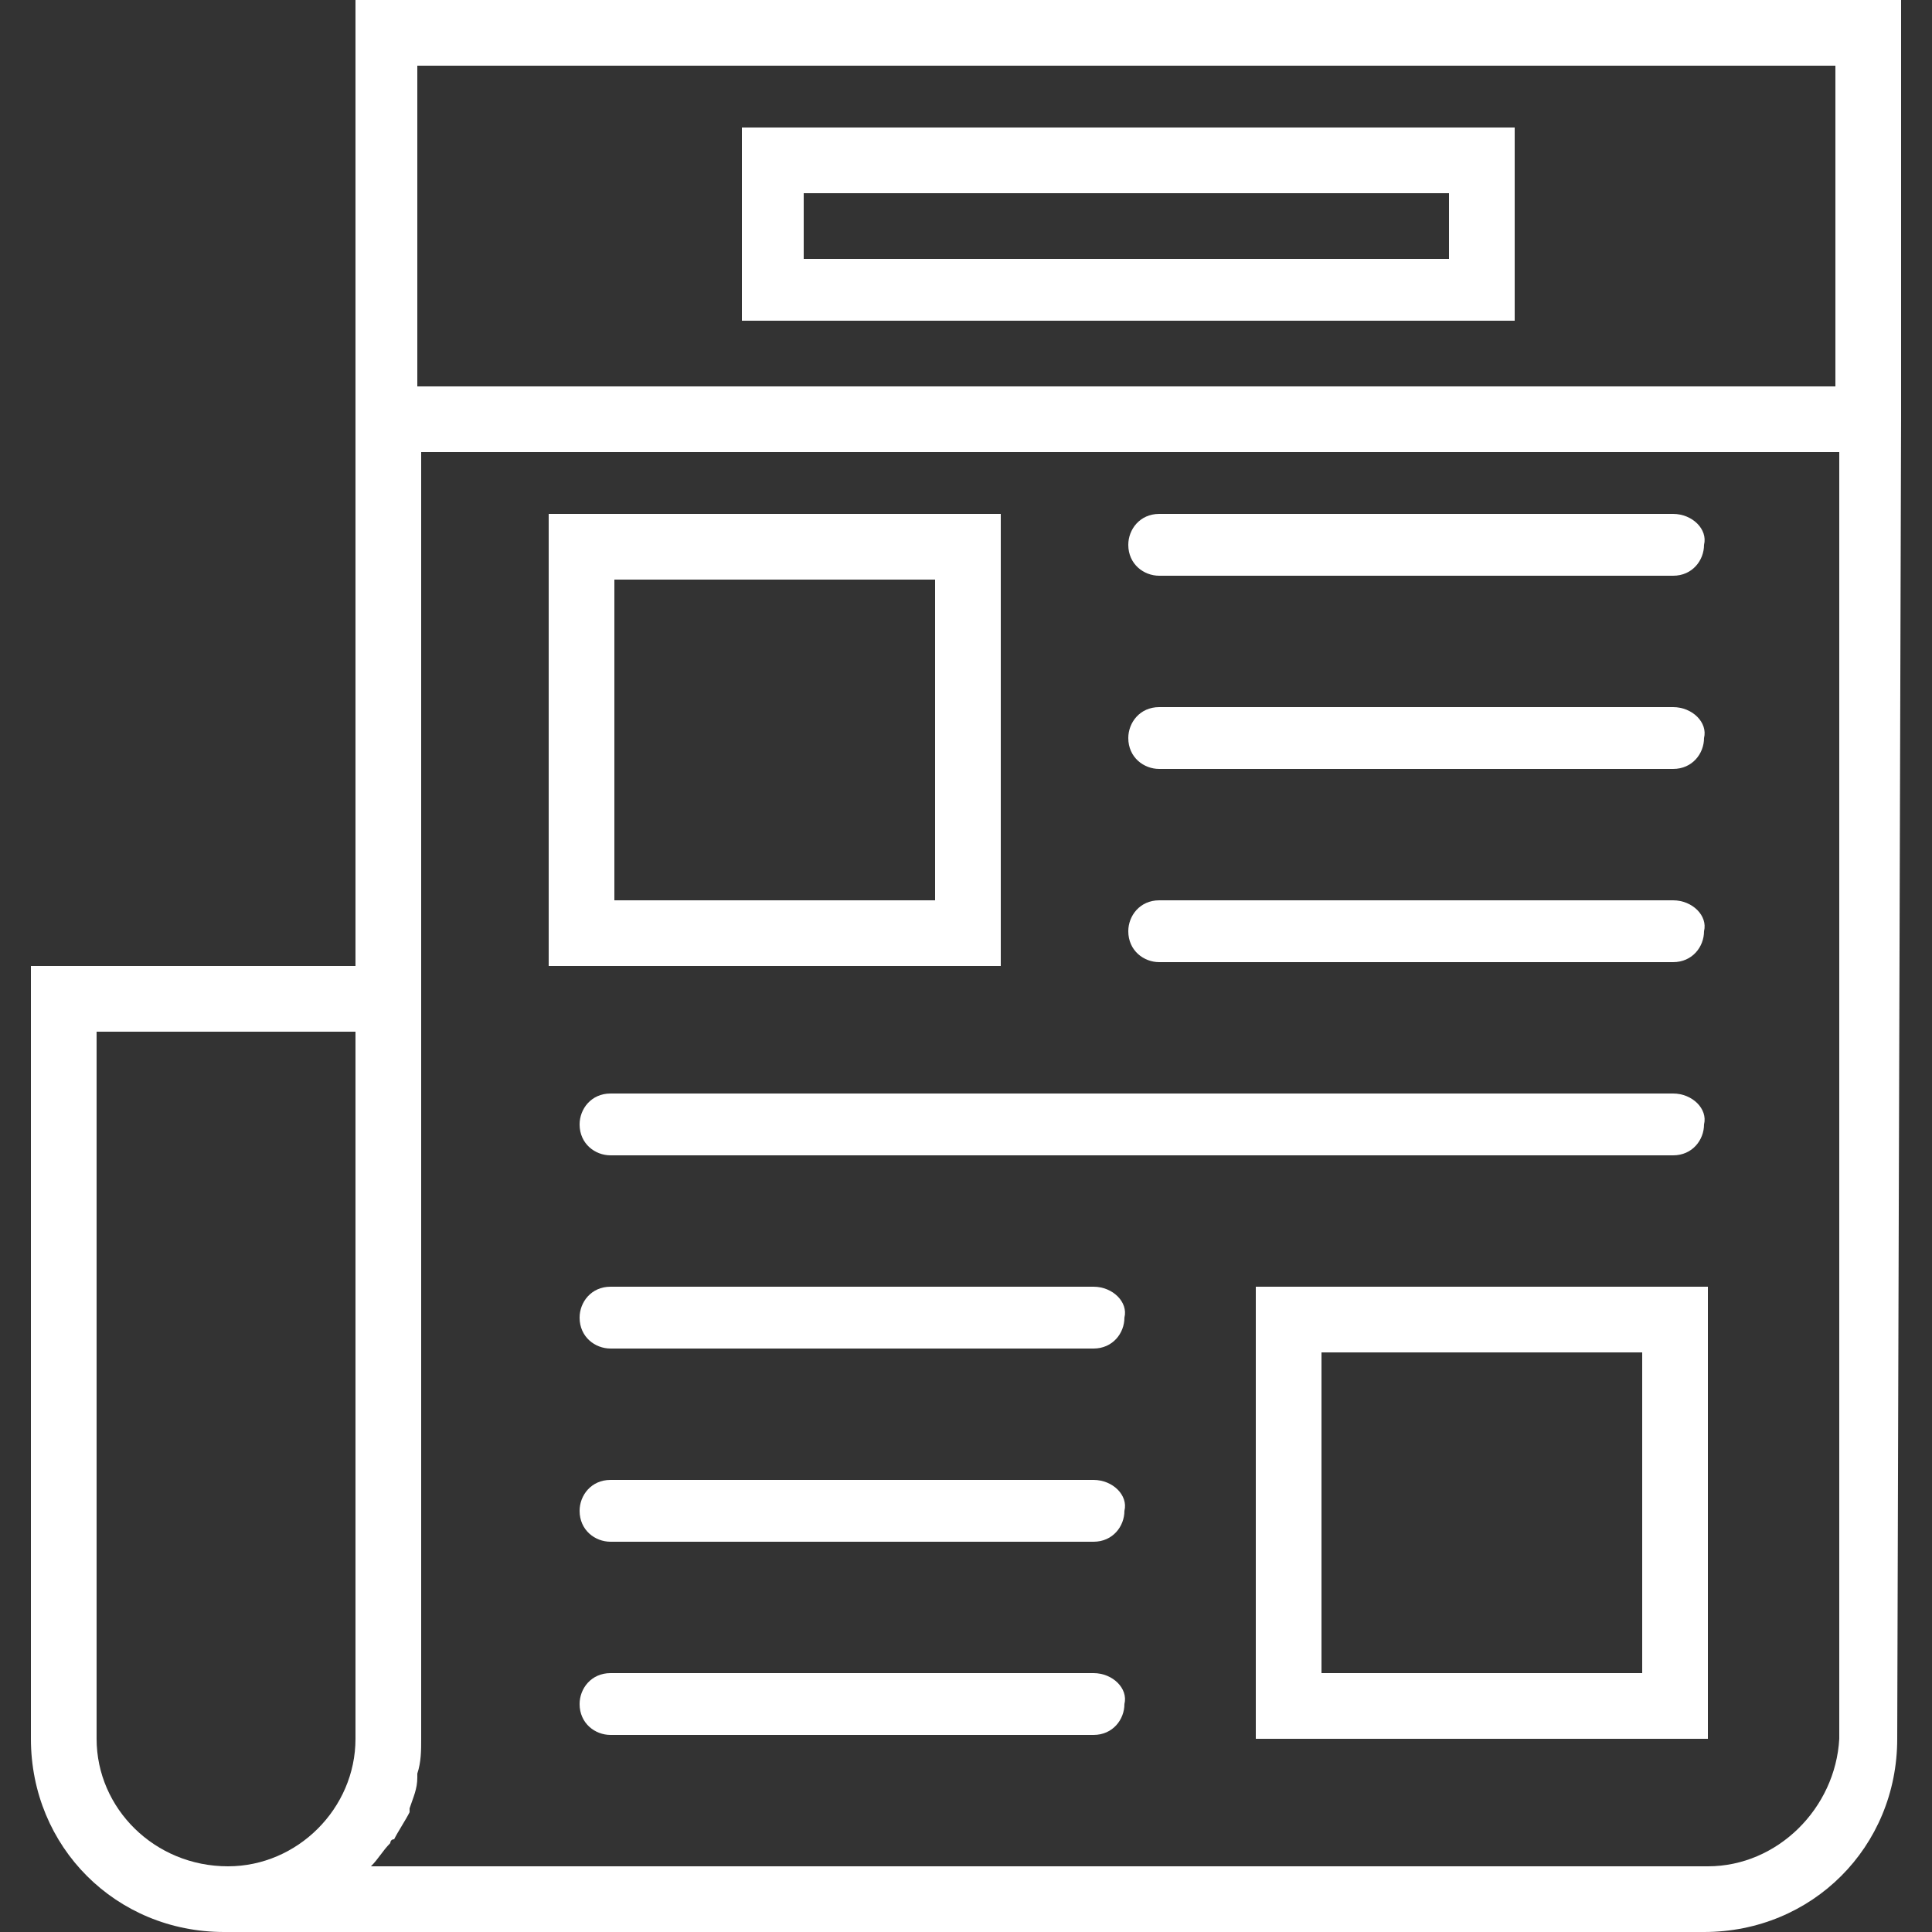
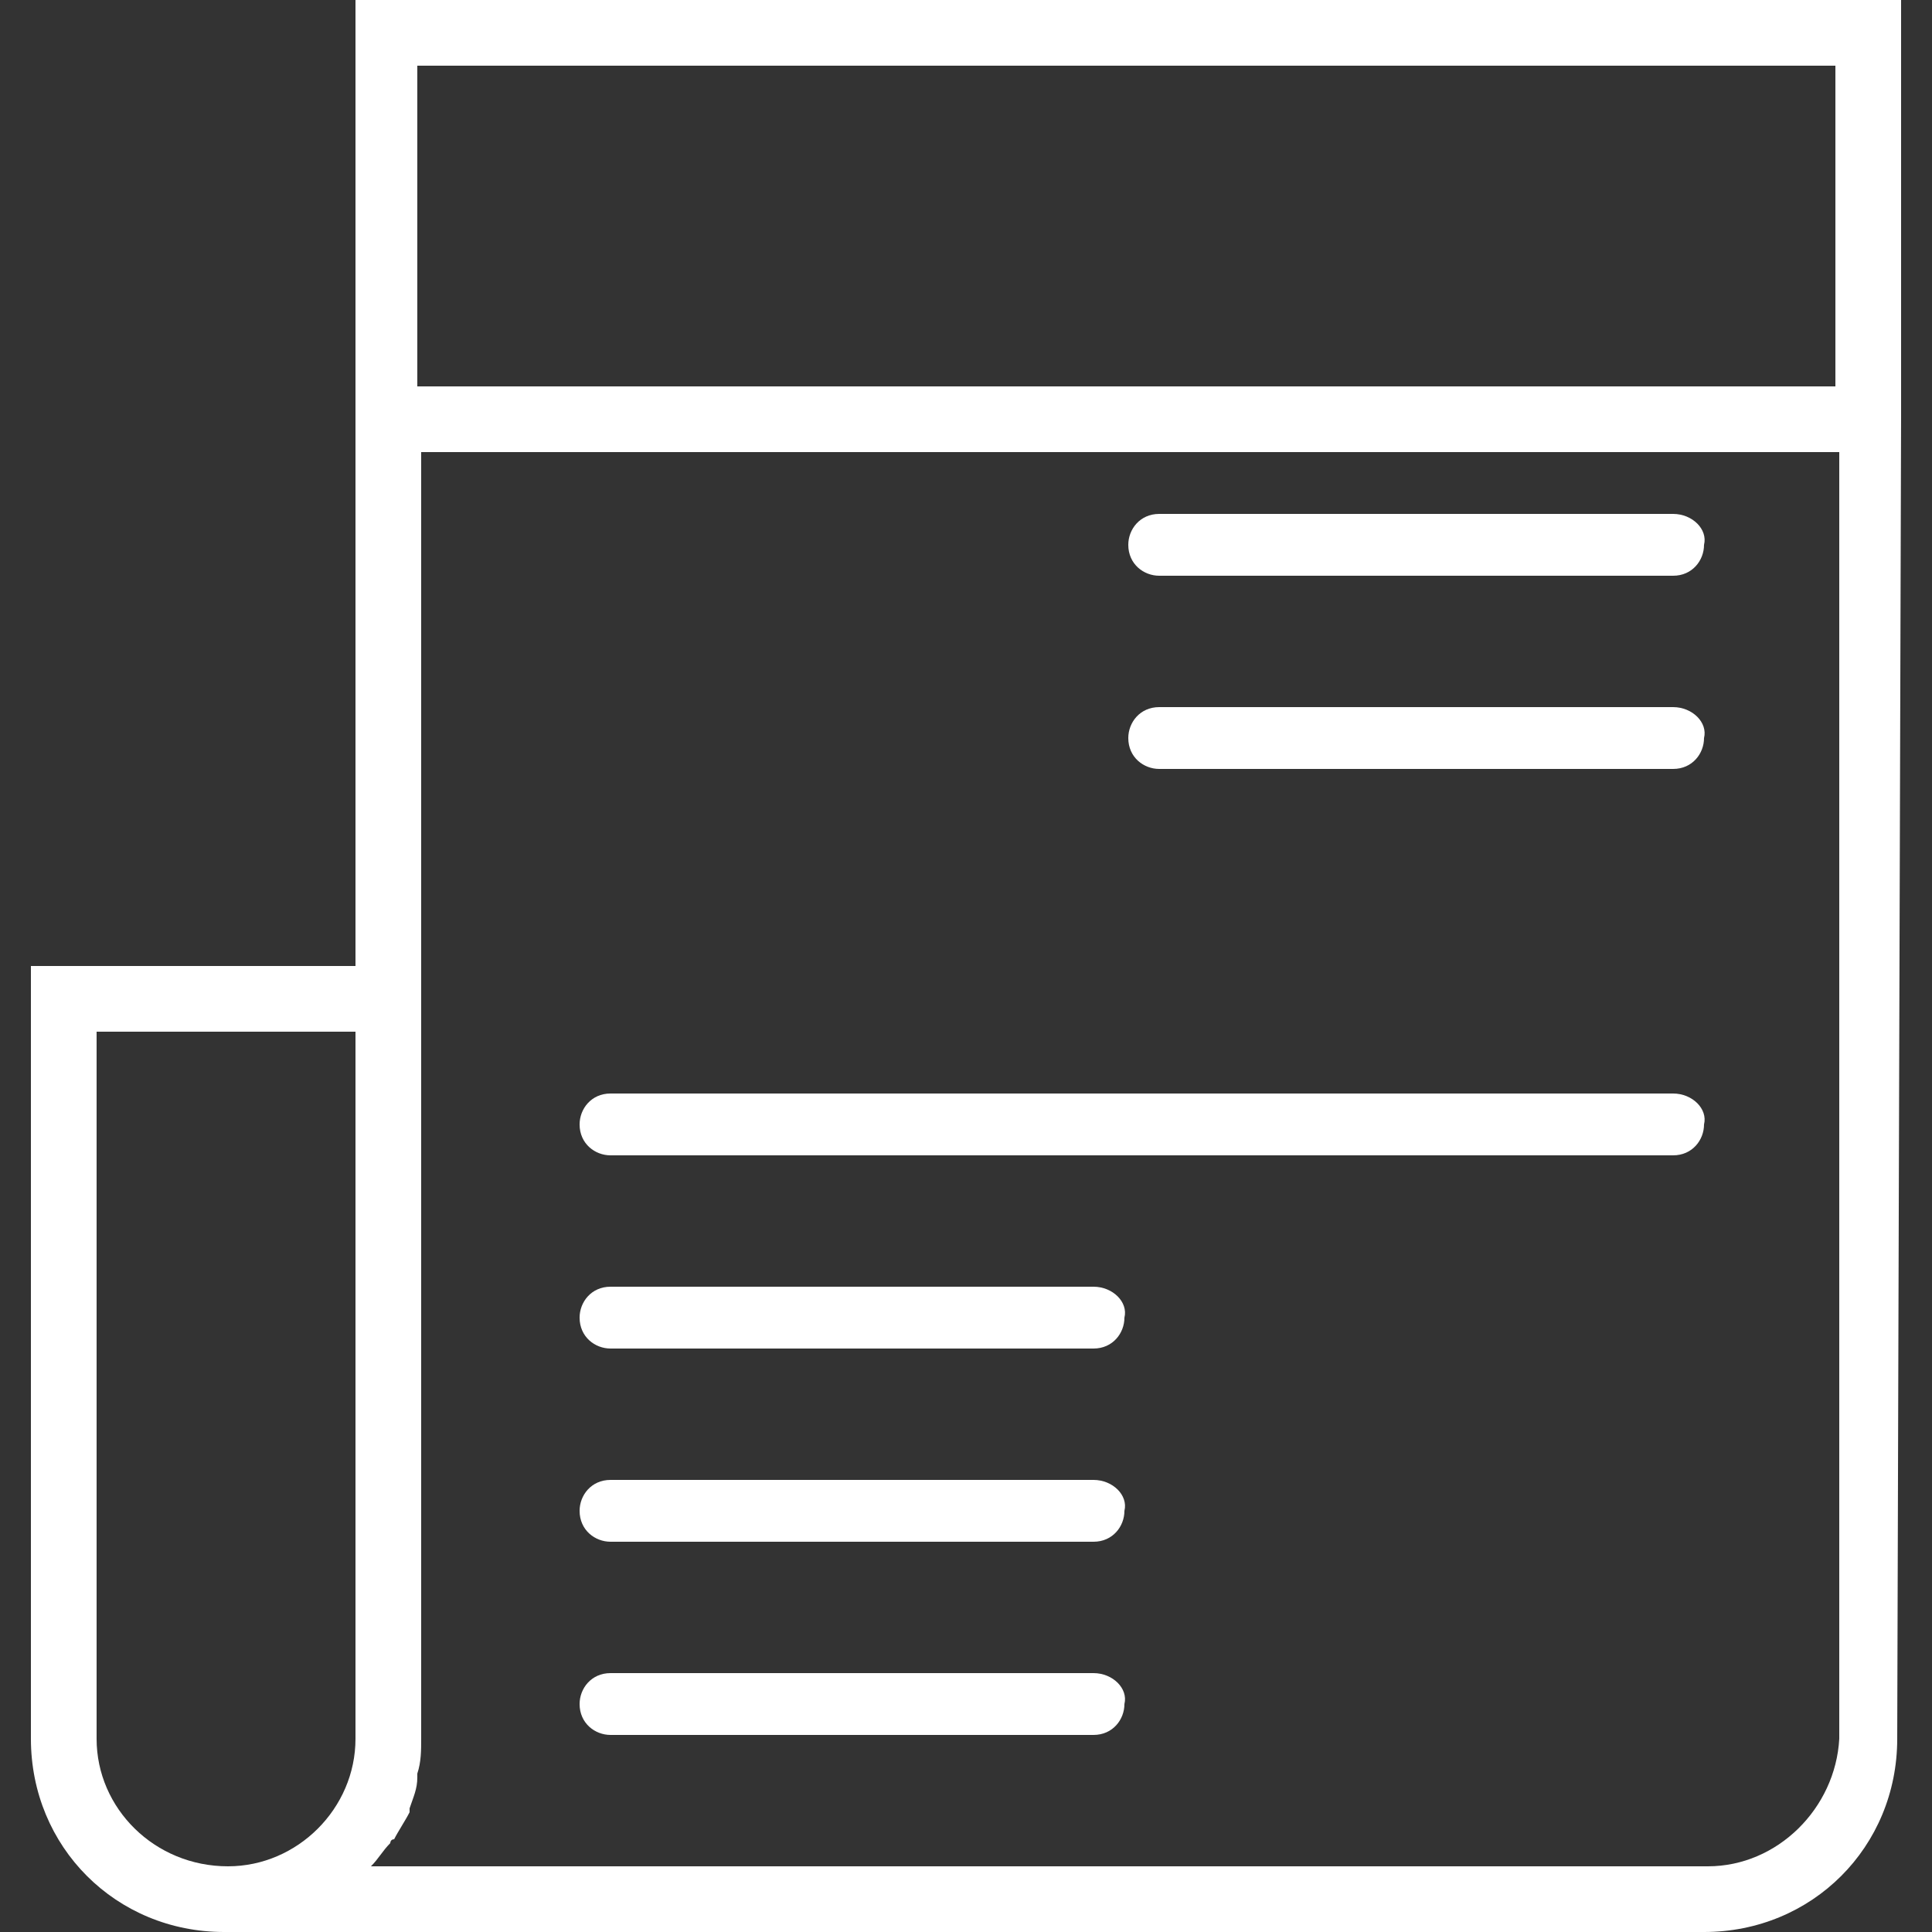
<svg xmlns="http://www.w3.org/2000/svg" version="1.1" id="Layer_1" x="0px" y="0px" viewBox="0 0 50 50" style="enable-background:new 0 0 50 50;" xml:space="preserve">
  <rect x="0" y="0" width="50" height="50" fill="#333333" stroke="none" />
  <style type="text/css">
	.st0{fill:#FFFFFF;}
</style>
  <g id="XMLID_796_">
-     <path id="XMLID_855_" class="st0" d="M25.8,13.3H14.2V25h11.7V13.3z M24.2,23.3h-8.3V15h8.3V23.3z M24.2,23.3" />
    <path id="XMLID_829_" class="st0" d="M43.3,13.3H30c-0.5,0-0.8,0.4-0.8,0.8c0,0.5,0.4,0.8,0.8,0.8h13.3c0.5,0,0.8-0.4,0.8-0.8   C44.2,13.7,43.8,13.3,43.3,13.3L43.3,13.3z M43.3,13.3" />
    <path id="XMLID_826_" class="st0" d="M43.3,18.3H30c-0.5,0-0.8,0.4-0.8,0.8c0,0.5,0.4,0.8,0.8,0.8h13.3c0.5,0,0.8-0.4,0.8-0.8   C44.2,18.7,43.8,18.3,43.3,18.3L43.3,18.3z M43.3,18.3" />
-     <path id="XMLID_823_" class="st0" d="M43.3,23.3H30c-0.5,0-0.8,0.4-0.8,0.8c0,0.5,0.4,0.8,0.8,0.8h13.3c0.5,0,0.8-0.4,0.8-0.8   C44.2,23.7,43.8,23.3,43.3,23.3L43.3,23.3z M43.3,23.3" />
    <path id="XMLID_820_" class="st0" d="M43.3,28.3H15.8c-0.5,0-0.8,0.4-0.8,0.8c0,0.5,0.4,0.8,0.8,0.8h27.5c0.5,0,0.8-0.4,0.8-0.8   C44.2,28.7,43.8,28.3,43.3,28.3L43.3,28.3z M43.3,28.3" />
    <path id="XMLID_817_" class="st0" d="M28.3,33.3H15.8c-0.5,0-0.8,0.4-0.8,0.8c0,0.5,0.4,0.8,0.8,0.8h12.5c0.5,0,0.8-0.4,0.8-0.8   C29.2,33.7,28.8,33.3,28.3,33.3L28.3,33.3z M28.3,33.3" />
    <path id="XMLID_814_" class="st0" d="M28.3,38.3H15.8c-0.5,0-0.8,0.4-0.8,0.8c0,0.5,0.4,0.8,0.8,0.8h12.5c0.5,0,0.8-0.4,0.8-0.8   C29.2,38.7,28.8,38.3,28.3,38.3L28.3,38.3z M28.3,38.3" />
    <path id="XMLID_811_" class="st0" d="M28.3,43.3H15.8c-0.5,0-0.8,0.4-0.8,0.8c0,0.5,0.4,0.8,0.8,0.8h12.5c0.5,0,0.8-0.4,0.8-0.8   C29.2,43.7,28.8,43.3,28.3,43.3L28.3,43.3z M28.3,43.3" />
-     <path id="XMLID_807_" class="st0" d="M32.5,45h11.7V33.3H32.5V45z M34.2,35h8.3v8.3h-8.3V35z M34.2,35" />
    <path id="XMLID_801_" class="st0" d="M49.2,10.8C49.2,10.8,49.2,10.8,49.2,10.8l0-10.8h-40v25H0.8v20c0,2.8,2.2,5,5,5h38.3   c2.8,0,5-2.2,5-5L49.2,10.8C49.2,10.9,49.2,10.8,49.2,10.8L49.2,10.8z M47.5,1.7V10H10.8V1.7H47.5z M2.5,45V26.7h6.7V45   c0,1.8-1.5,3.3-3.3,3.3C4,48.3,2.5,46.8,2.5,45L2.5,45z M44.2,48.3H9.6c0,0,0,0,0,0c0.2-0.2,0.3-0.4,0.5-0.6c0,0,0-0.1,0.1-0.1   c0.1-0.2,0.3-0.5,0.4-0.7c0,0,0-0.1,0-0.1c0.1-0.3,0.2-0.5,0.2-0.8c0,0,0-0.1,0-0.1c0.1-0.3,0.1-0.6,0.1-0.9V11.7h36.7V45   C47.5,46.8,46,48.3,44.2,48.3L44.2,48.3z M44.2,48.3" />
-     <path id="XMLID_797_" class="st0" d="M39.2,3.3h-20v5h20V3.3z M37.5,6.7H20.8V5h16.7V6.7z M37.5,6.7" />
  </g>
</svg>